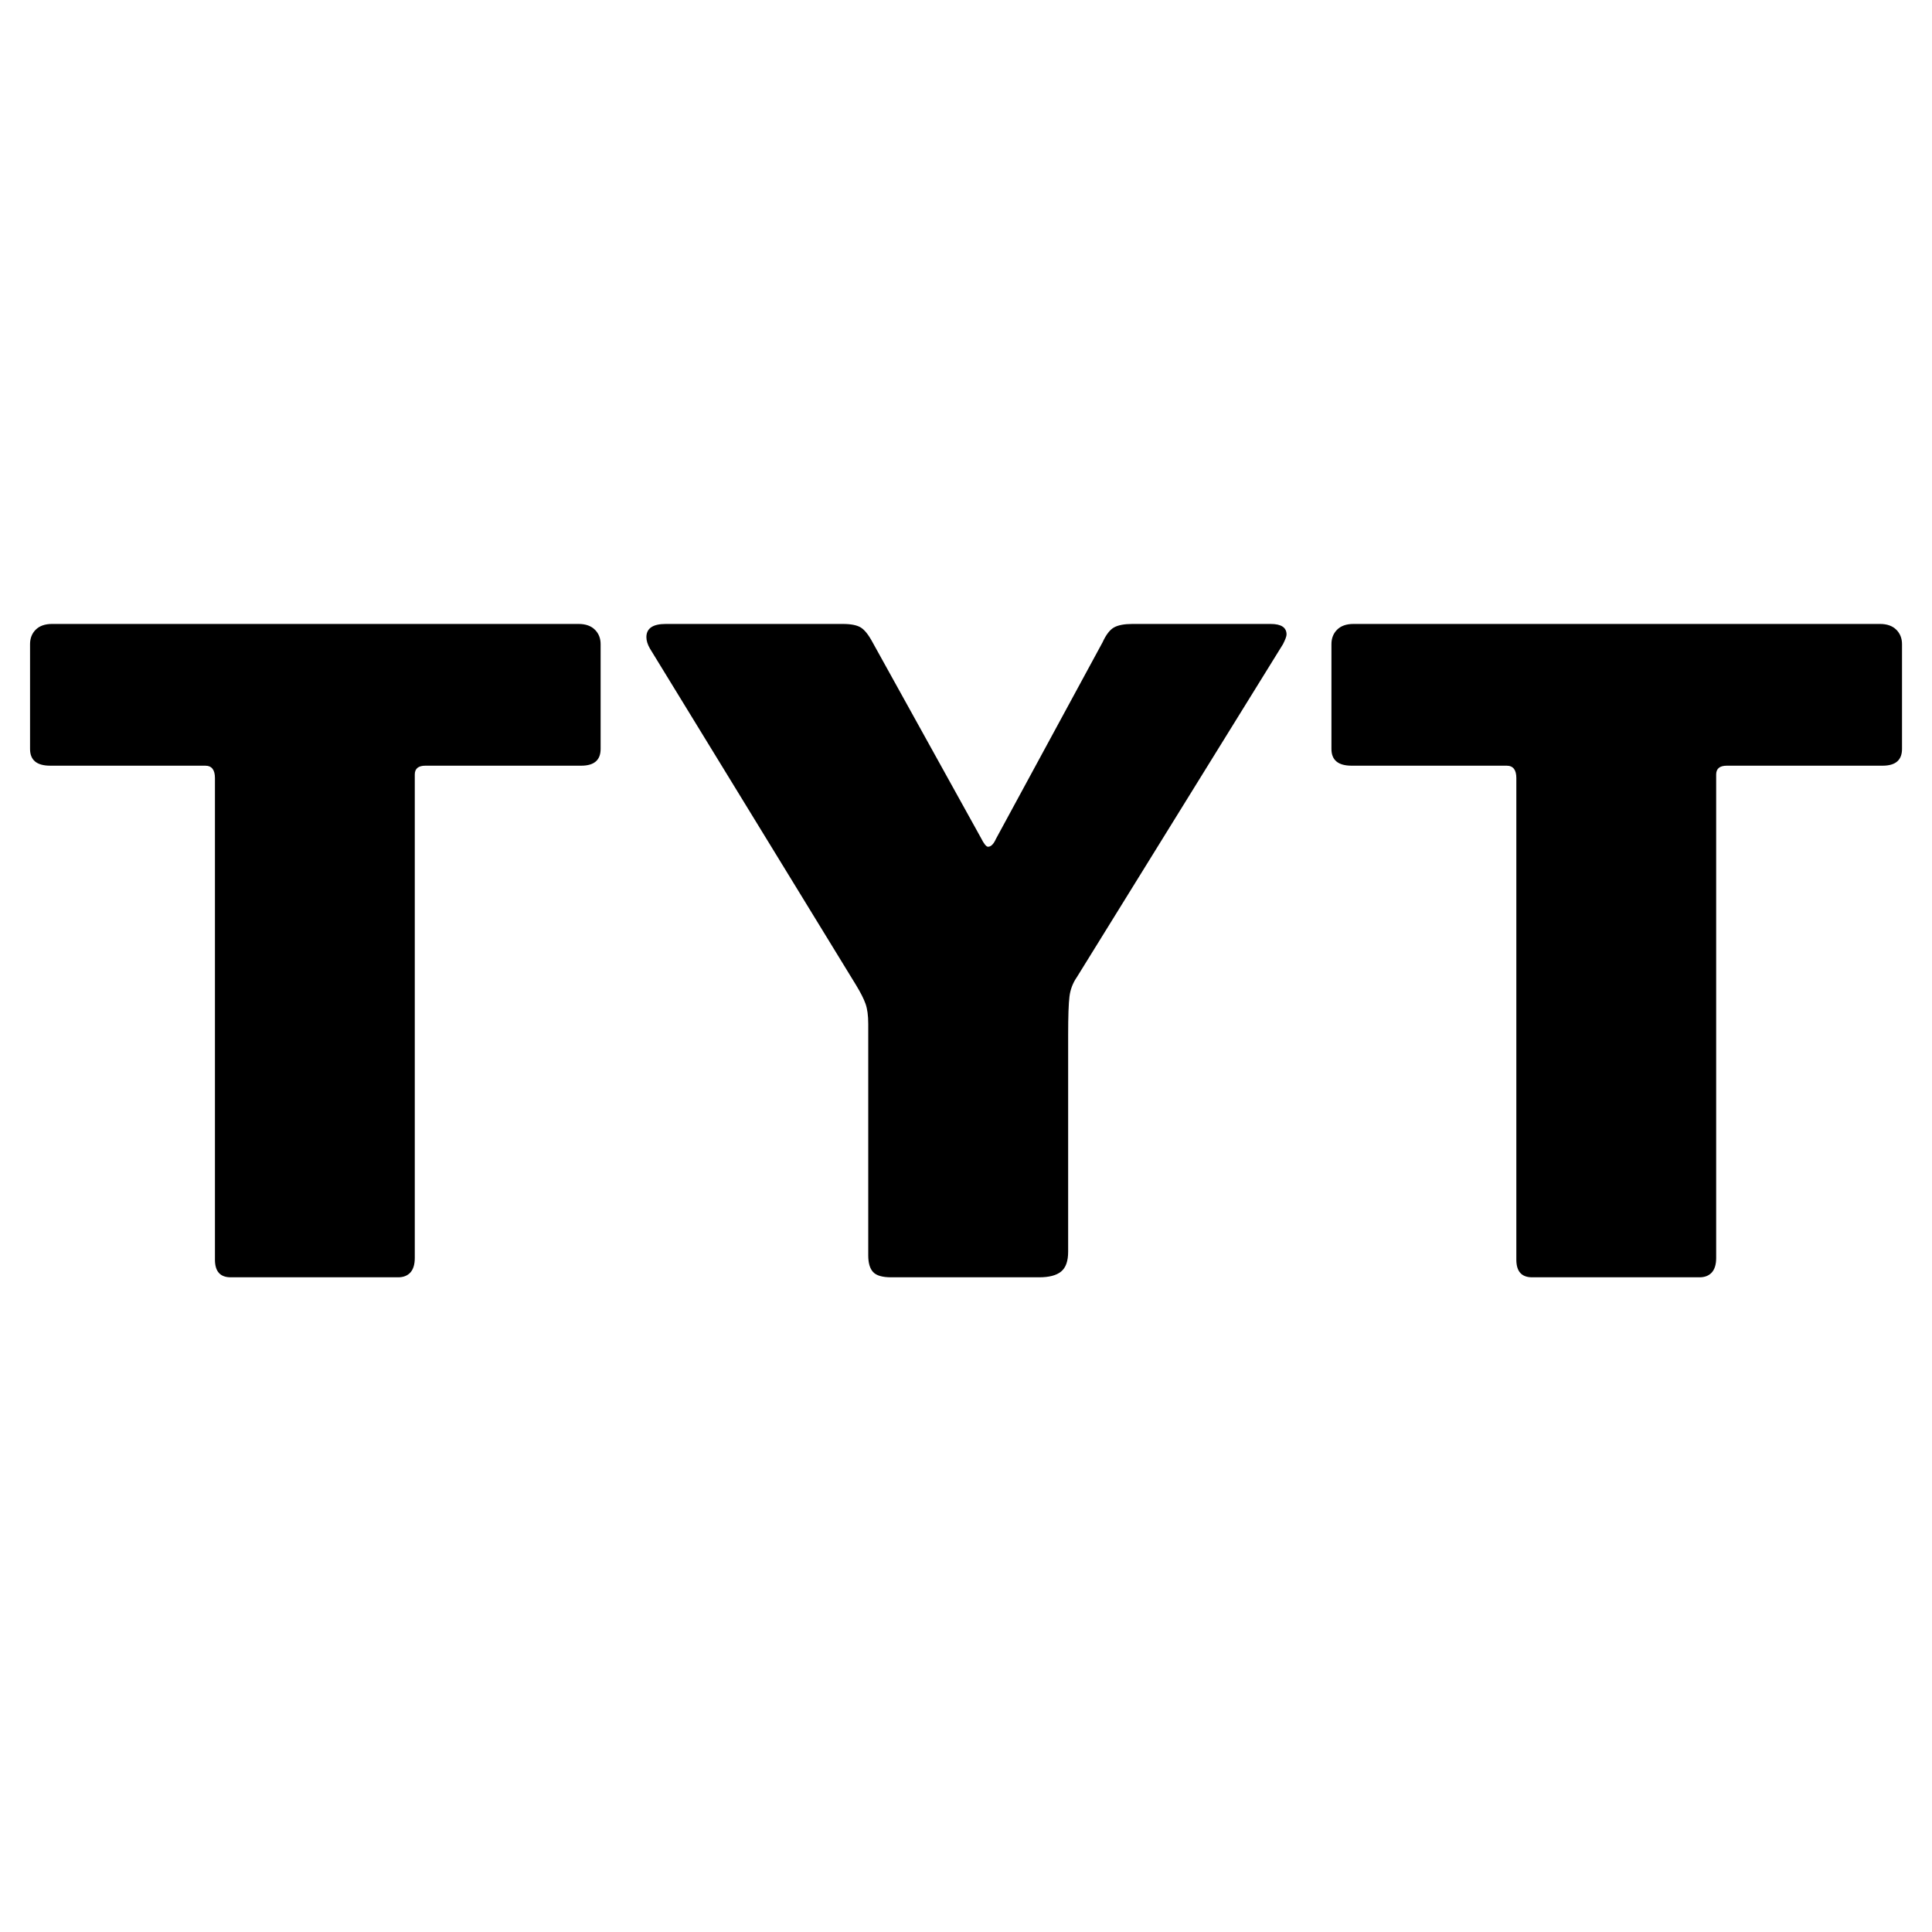
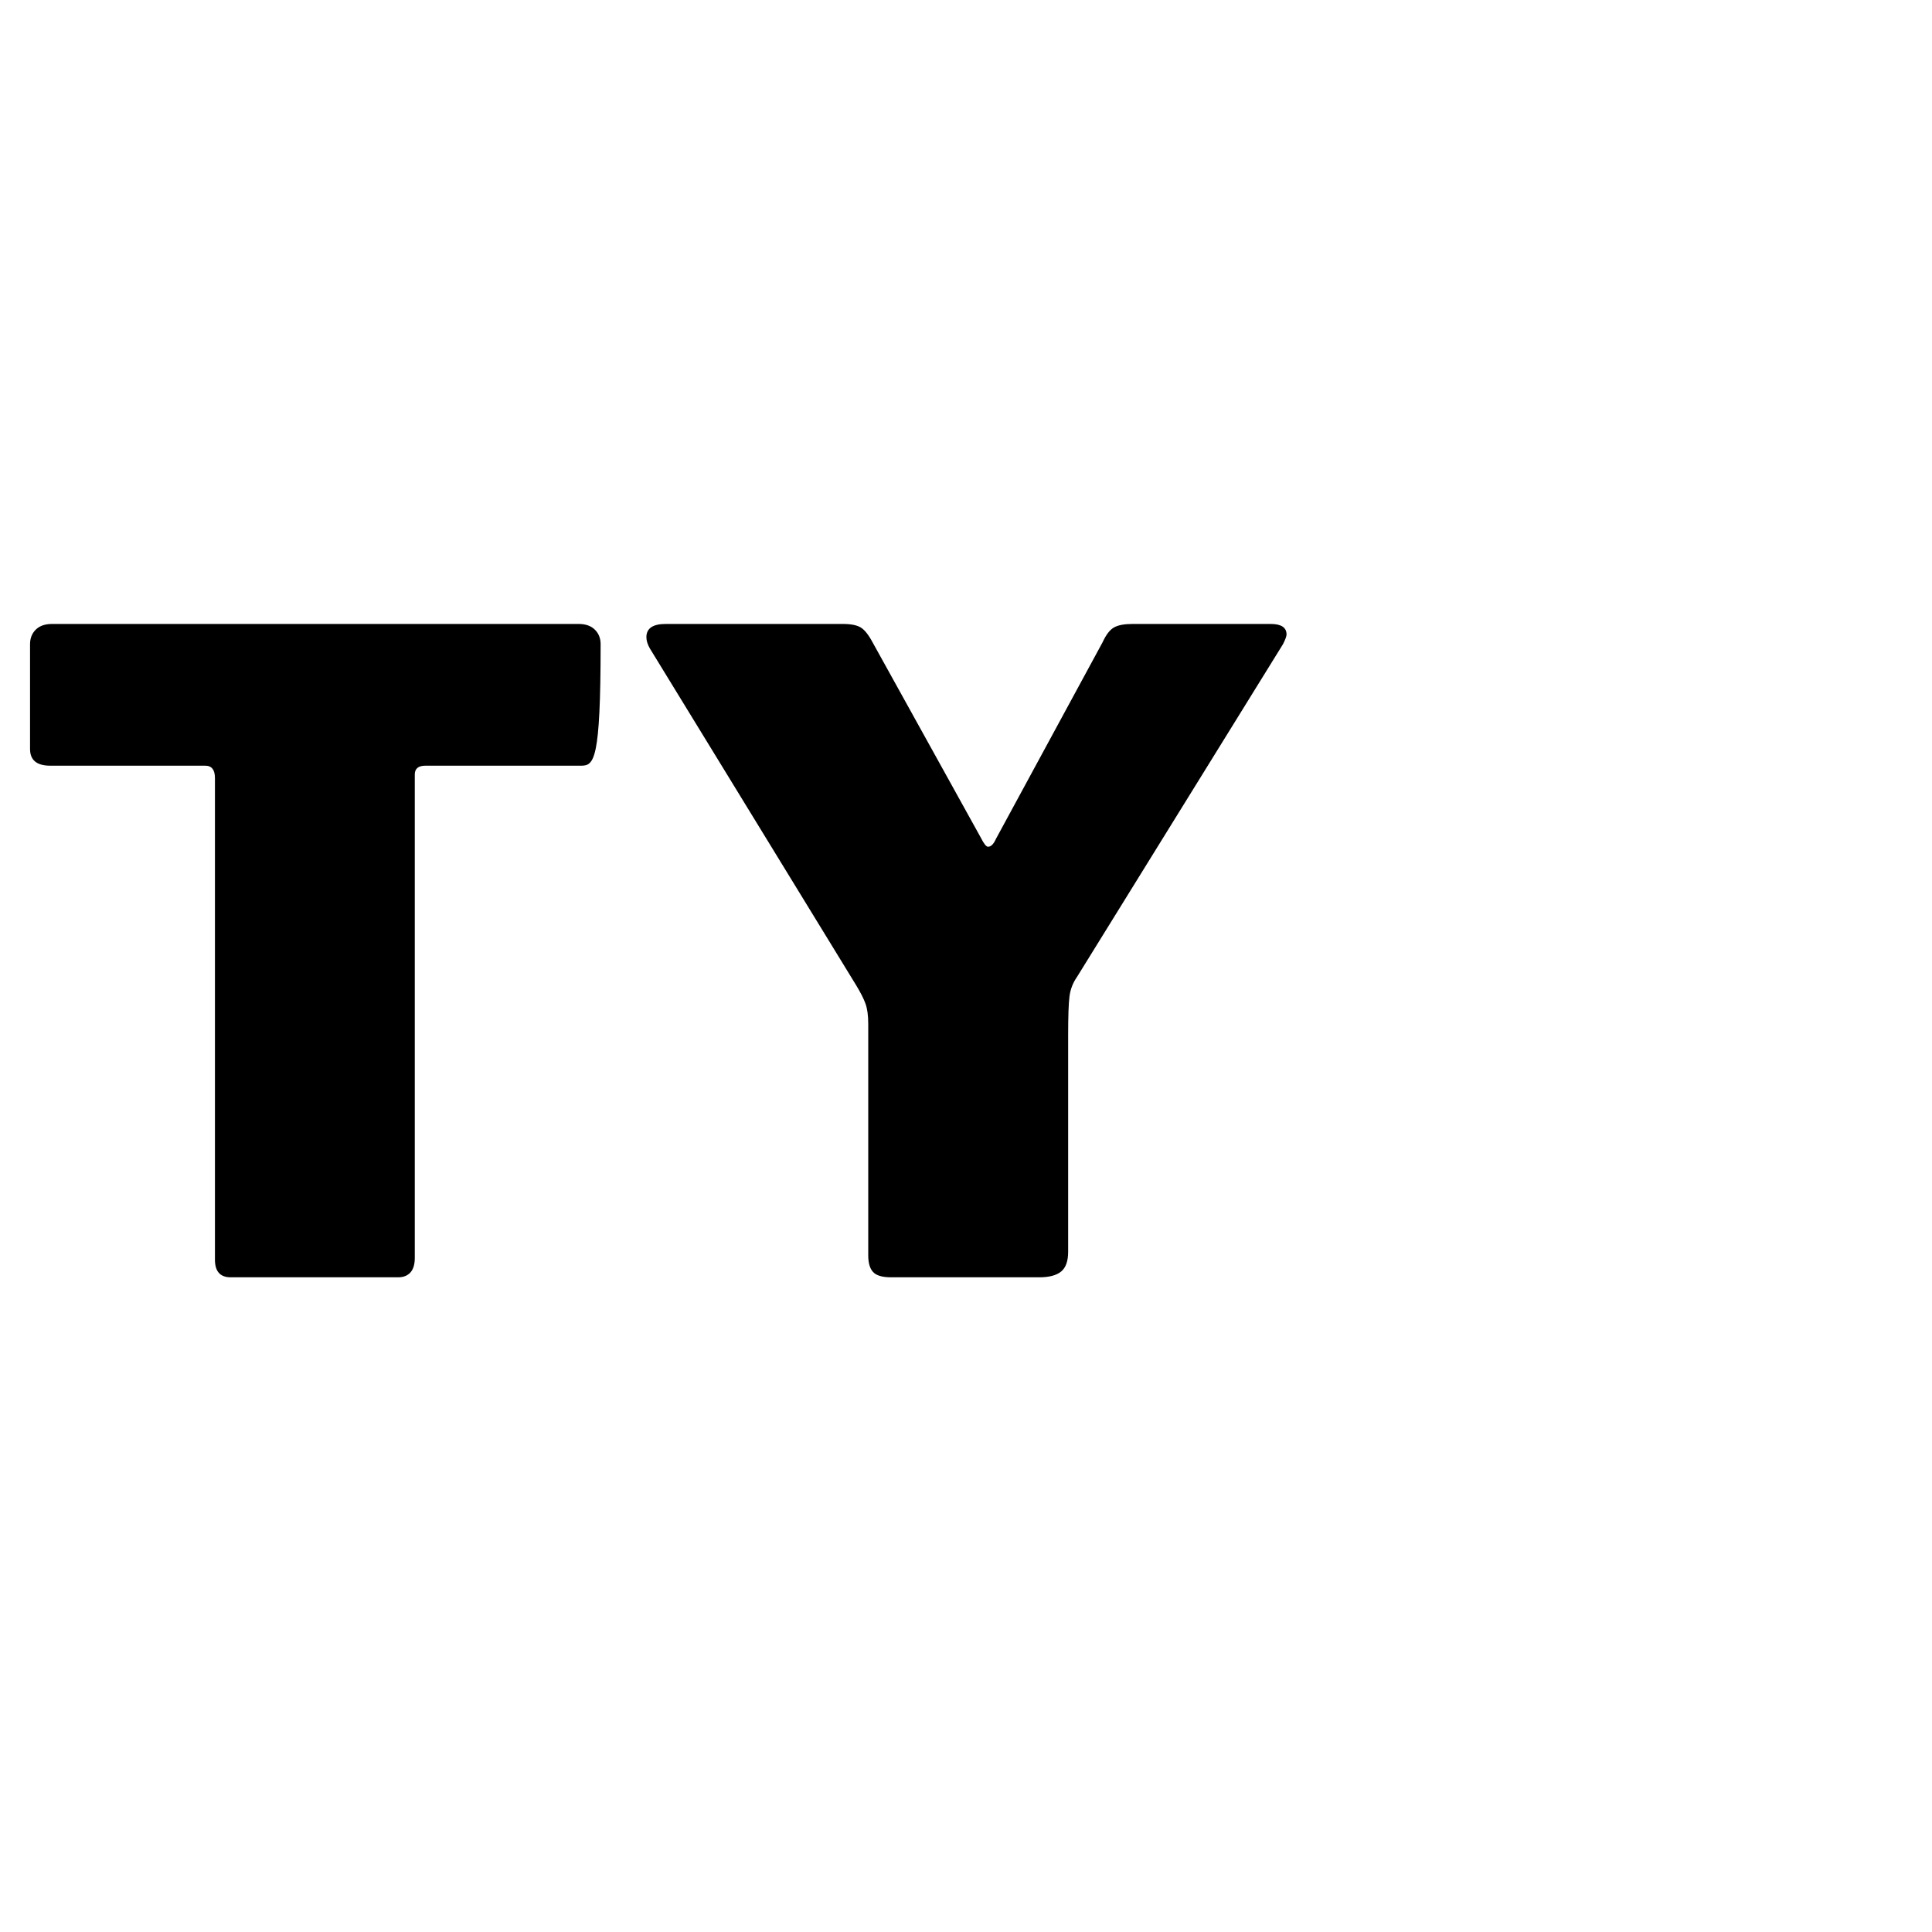
<svg xmlns="http://www.w3.org/2000/svg" width="512" zoomAndPan="magnify" viewBox="0 0 384 384" height="512" preserveAspectRatio="xMidYMid meet" version="1.0">
  <defs>
    <g />
  </defs>
  <g fill="#000000" fill-opacity="1">
    <g transform="translate(1.066, 253.875)">
      <g>
-         <path d="M 4.906 -125.844 C 4.906 -127.008 5.281 -127.969 6.031 -128.719 C 6.789 -129.477 7.875 -129.859 9.281 -129.859 L 113.938 -129.859 C 115.332 -129.859 116.41 -129.477 117.172 -128.719 C 117.93 -127.969 118.312 -127.008 118.312 -125.844 L 118.312 -105.016 C 118.312 -102.797 117.023 -101.688 114.453 -101.688 L 83.484 -101.688 C 82.078 -101.688 81.375 -101.102 81.375 -99.938 L 81.375 -3.844 C 81.375 -2.562 81.082 -1.598 80.5 -0.953 C 79.914 -0.316 79.102 0 78.062 0 L 44.797 0 C 42.703 0 41.656 -1.164 41.656 -3.5 L 41.656 -99.234 C 41.656 -100.867 41.016 -101.688 39.734 -101.688 L 8.922 -101.688 C 6.242 -101.688 4.906 -102.797 4.906 -105.016 Z M 4.906 -125.844 " />
+         <path d="M 4.906 -125.844 C 4.906 -127.008 5.281 -127.969 6.031 -128.719 C 6.789 -129.477 7.875 -129.859 9.281 -129.859 L 113.938 -129.859 C 115.332 -129.859 116.41 -129.477 117.172 -128.719 C 117.93 -127.969 118.312 -127.008 118.312 -125.844 C 118.312 -102.797 117.023 -101.688 114.453 -101.688 L 83.484 -101.688 C 82.078 -101.688 81.375 -101.102 81.375 -99.938 L 81.375 -3.844 C 81.375 -2.562 81.082 -1.598 80.5 -0.953 C 79.914 -0.316 79.102 0 78.062 0 L 44.797 0 C 42.703 0 41.656 -1.164 41.656 -3.5 L 41.656 -99.234 C 41.656 -100.867 41.016 -101.688 39.734 -101.688 L 8.922 -101.688 C 6.242 -101.688 4.906 -102.797 4.906 -105.016 Z M 4.906 -125.844 " />
      </g>
    </g>
  </g>
  <g fill="#000000" fill-opacity="1">
    <g transform="translate(124.272, 253.875)">
      <g>
        <path d="M 128.281 -129.859 C 130.383 -129.859 131.438 -129.16 131.438 -127.766 C 131.438 -127.41 131.203 -126.77 130.734 -125.844 L 89.781 -59.688 C 88.969 -58.52 88.473 -57.234 88.297 -55.828 C 88.117 -54.43 88.031 -51.863 88.031 -48.125 L 88.031 -5.078 C 88.031 -3.211 87.562 -1.898 86.625 -1.141 C 85.695 -0.379 84.238 0 82.25 0 L 52.859 0 C 51.109 0 49.91 -0.348 49.266 -1.047 C 48.617 -1.742 48.297 -2.852 48.297 -4.375 L 48.297 -50.406 C 48.297 -52.039 48.117 -53.352 47.766 -54.344 C 47.422 -55.332 46.785 -56.586 45.859 -58.109 L 4.906 -124.969 C 4.438 -125.781 4.203 -126.535 4.203 -127.234 C 4.203 -128.984 5.484 -129.859 8.047 -129.859 L 43.234 -129.859 C 44.859 -129.859 46.051 -129.625 46.812 -129.156 C 47.57 -128.695 48.359 -127.707 49.172 -126.188 L 70.703 -87.328 C 71.285 -86.16 71.754 -85.578 72.109 -85.578 C 72.691 -85.578 73.219 -86.102 73.688 -87.156 L 94.859 -126.188 C 95.555 -127.707 96.312 -128.695 97.125 -129.156 C 97.945 -129.625 99.176 -129.859 100.812 -129.859 Z M 128.281 -129.859 " />
      </g>
    </g>
  </g>
  <g fill="#000000" fill-opacity="1">
    <g transform="translate(259.728, 253.875)">
      <g>
-         <path d="M 4.906 -125.844 C 4.906 -127.008 5.281 -127.969 6.031 -128.719 C 6.789 -129.477 7.875 -129.859 9.281 -129.859 L 113.938 -129.859 C 115.332 -129.859 116.41 -129.477 117.172 -128.719 C 117.93 -127.969 118.312 -127.008 118.312 -125.844 L 118.312 -105.016 C 118.312 -102.797 117.023 -101.688 114.453 -101.688 L 83.484 -101.688 C 82.078 -101.688 81.375 -101.102 81.375 -99.938 L 81.375 -3.844 C 81.375 -2.562 81.082 -1.598 80.5 -0.953 C 79.914 -0.316 79.102 0 78.062 0 L 44.797 0 C 42.703 0 41.656 -1.164 41.656 -3.5 L 41.656 -99.234 C 41.656 -100.867 41.016 -101.688 39.734 -101.688 L 8.922 -101.688 C 6.242 -101.688 4.906 -102.797 4.906 -105.016 Z M 4.906 -125.844 " />
-       </g>
+         </g>
    </g>
  </g>
</svg>